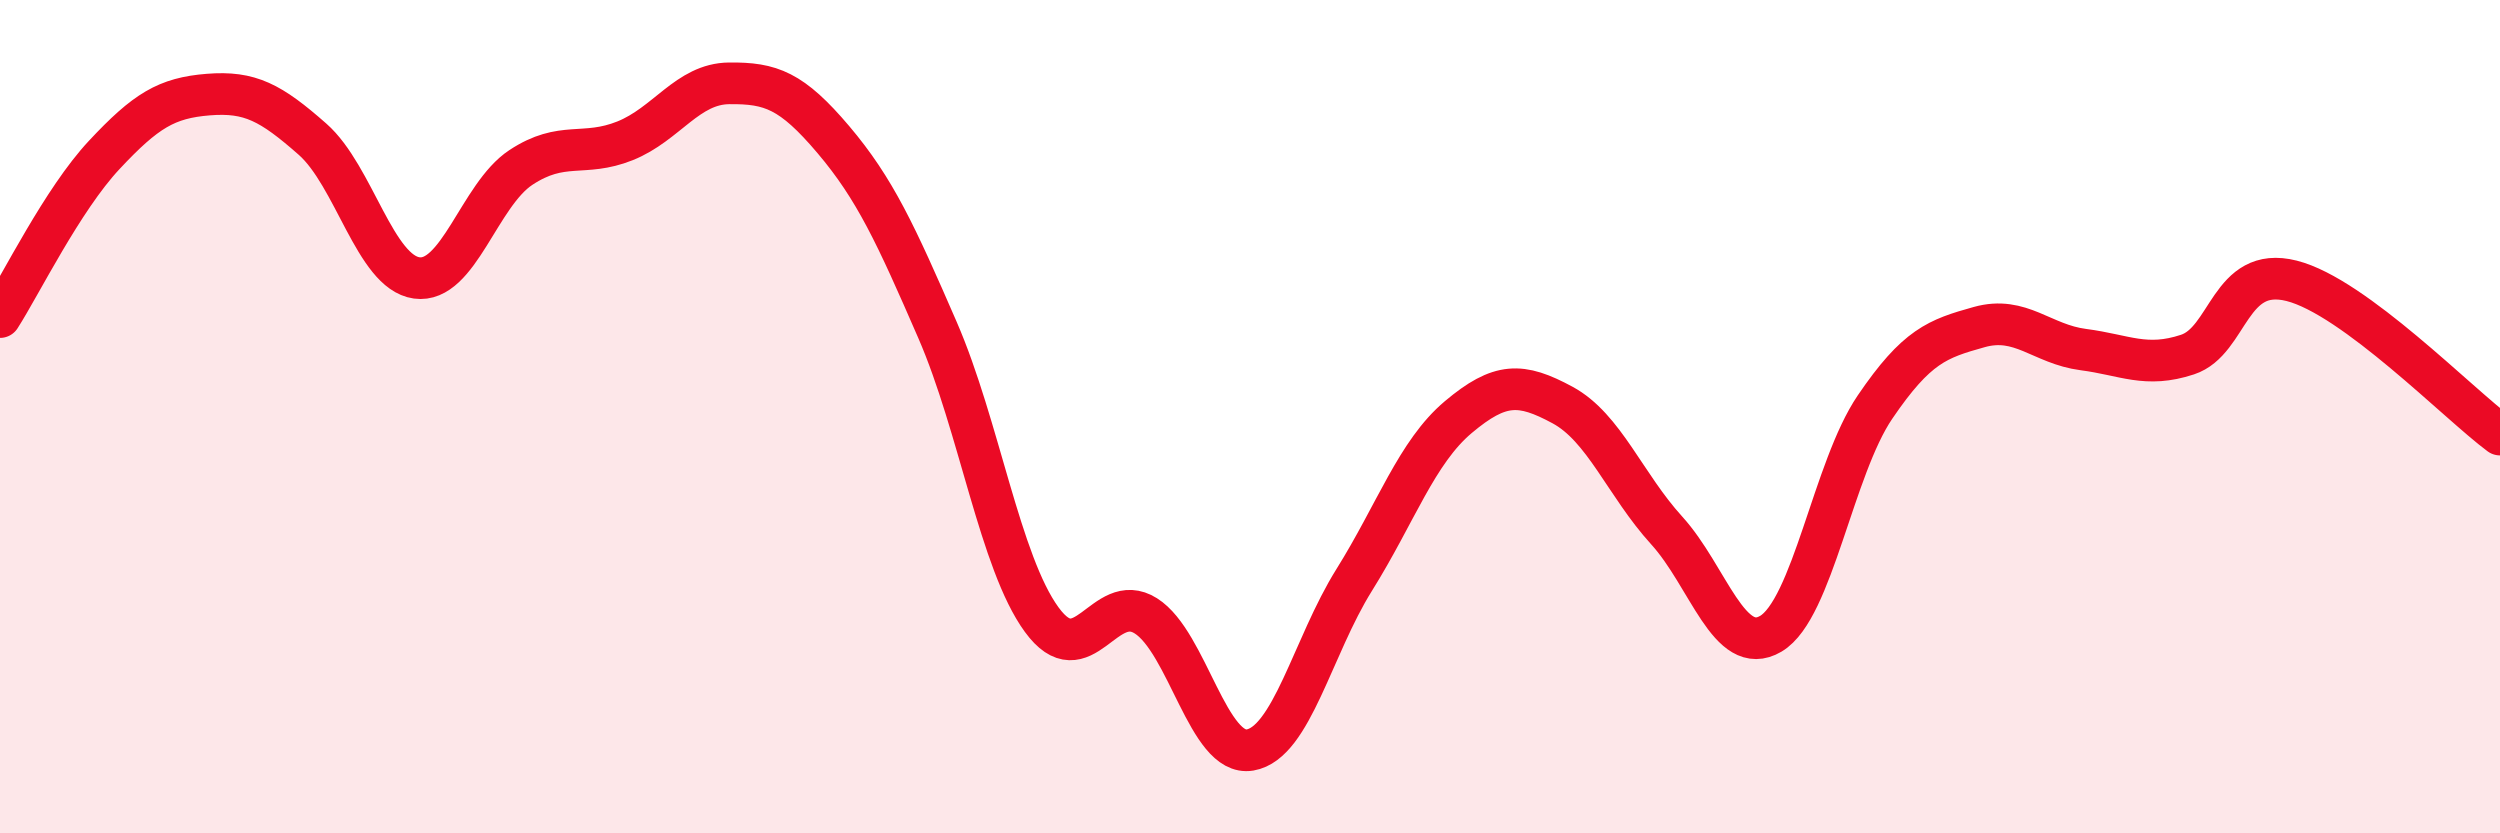
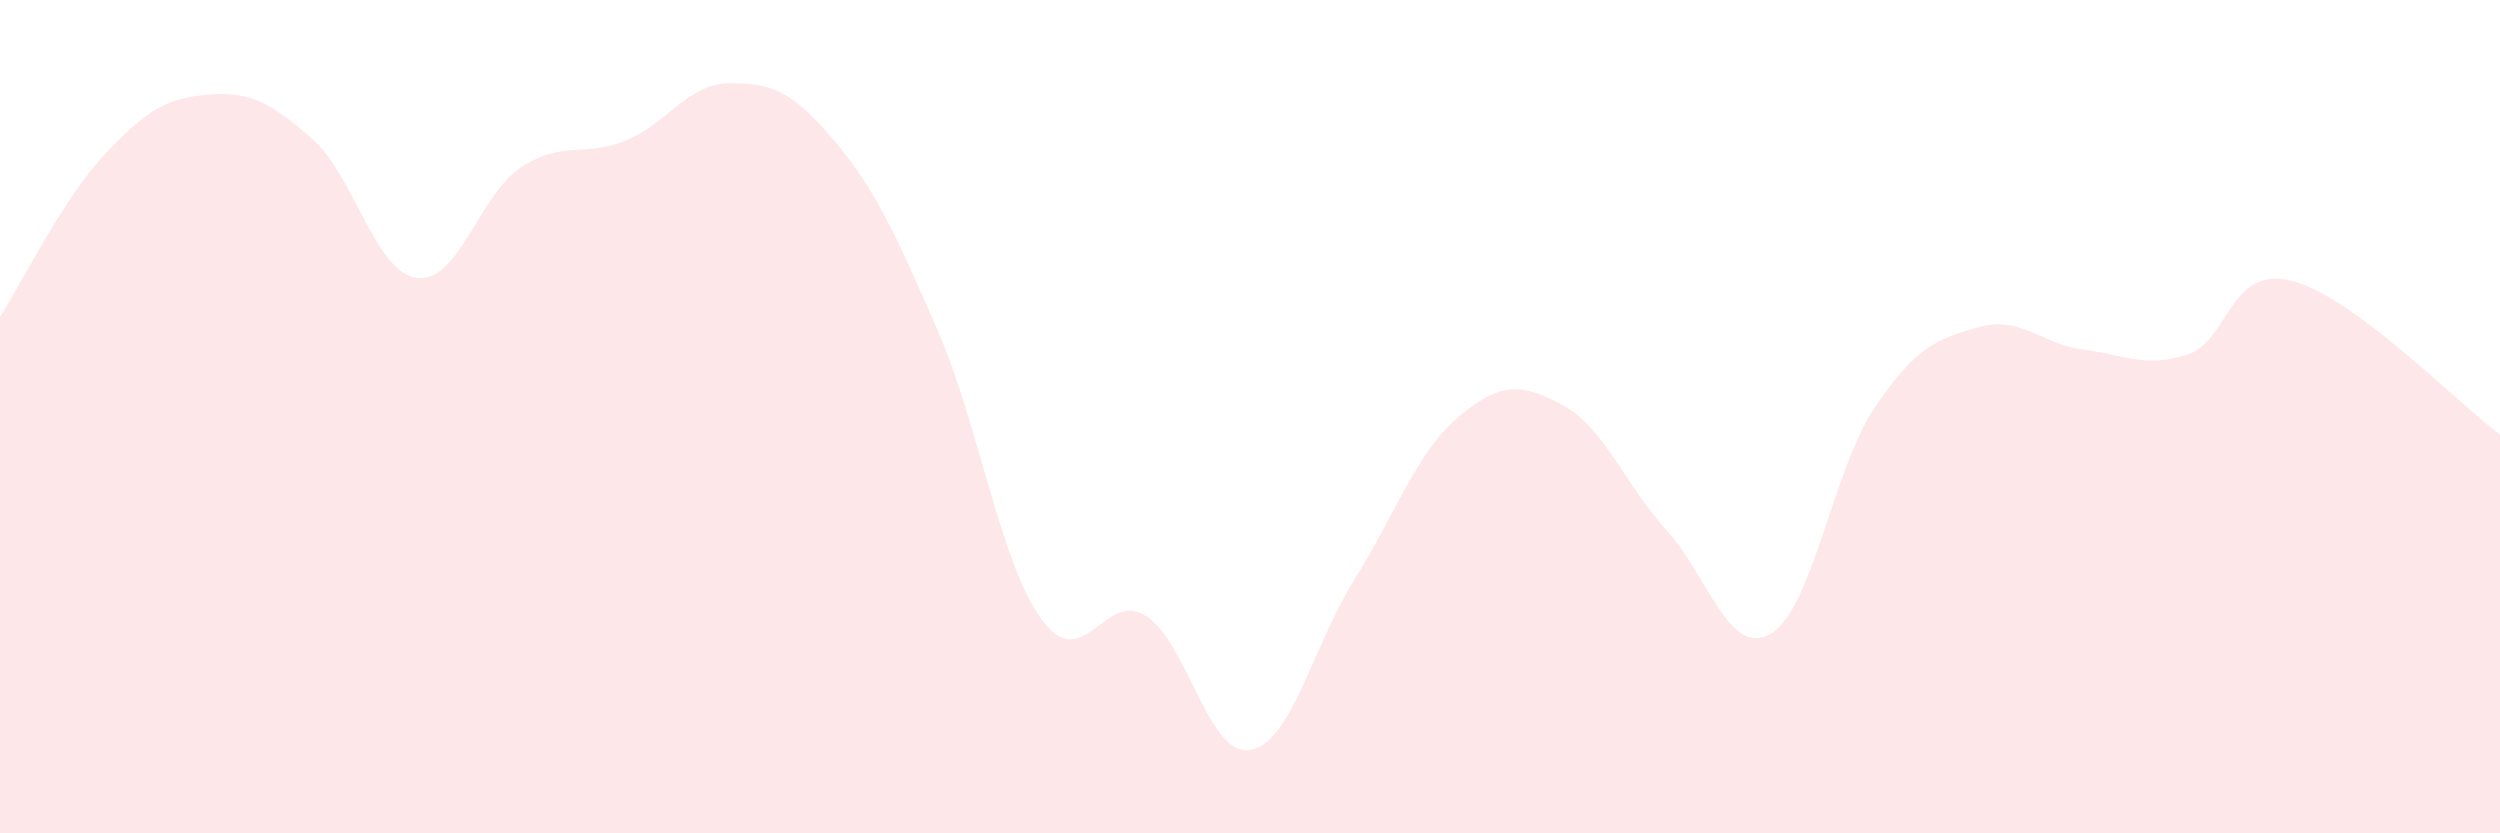
<svg xmlns="http://www.w3.org/2000/svg" width="60" height="20" viewBox="0 0 60 20">
  <path d="M 0,7.61 C 0.5,6.83 1.5,4.79 2.5,3.72 C 3.5,2.65 4,2.35 5,2.27 C 6,2.19 6.5,2.46 7.5,3.34 C 8.5,4.22 9,6.53 10,6.67 C 11,6.81 11.5,4.68 12.5,4.02 C 13.5,3.36 14,3.78 15,3.38 C 16,2.98 16.5,2.01 17.5,2 C 18.5,1.99 19,2.17 20,3.35 C 21,4.53 21.5,5.62 22.5,7.92 C 23.5,10.22 24,13.5 25,14.87 C 26,16.24 26.5,14.15 27.5,14.78 C 28.5,15.41 29,18.17 30,18 C 31,17.83 31.5,15.52 32.5,13.92 C 33.5,12.32 34,10.85 35,10.01 C 36,9.17 36.5,9.18 37.5,9.72 C 38.5,10.26 39,11.63 40,12.73 C 41,13.83 41.5,15.8 42.5,15.21 C 43.5,14.62 44,11.24 45,9.77 C 46,8.3 46.5,8.13 47.5,7.85 C 48.5,7.57 49,8.26 50,8.39 C 51,8.52 51.5,8.84 52.5,8.51 C 53.5,8.18 53.5,6.36 55,6.74 C 56.5,7.12 59,9.69 60,10.43L60 20L0 20Z" fill="#EB0A25" opacity="0.1" stroke-linecap="round" stroke-linejoin="round" />
-   <path d="M 0,7.61 C 0.5,6.83 1.5,4.79 2.5,3.72 C 3.5,2.65 4,2.35 5,2.27 C 6,2.19 6.5,2.46 7.5,3.34 C 8.5,4.22 9,6.53 10,6.67 C 11,6.81 11.5,4.68 12.5,4.02 C 13.5,3.36 14,3.78 15,3.38 C 16,2.98 16.5,2.01 17.5,2 C 18.5,1.99 19,2.17 20,3.35 C 21,4.53 21.5,5.62 22.5,7.92 C 23.5,10.22 24,13.5 25,14.87 C 26,16.24 26.5,14.15 27.5,14.78 C 28.5,15.41 29,18.17 30,18 C 31,17.83 31.5,15.52 32.5,13.92 C 33.5,12.32 34,10.85 35,10.01 C 36,9.17 36.5,9.18 37.5,9.72 C 38.5,10.26 39,11.63 40,12.73 C 41,13.83 41.5,15.8 42.5,15.21 C 43.5,14.62 44,11.24 45,9.77 C 46,8.3 46.5,8.13 47.5,7.85 C 48.5,7.57 49,8.26 50,8.39 C 51,8.52 51.5,8.84 52.5,8.51 C 53.5,8.18 53.5,6.36 55,6.74 C 56.5,7.12 59,9.69 60,10.43" stroke="#EB0A25" stroke-width="1" fill="none" stroke-linecap="round" stroke-linejoin="round" />
</svg>